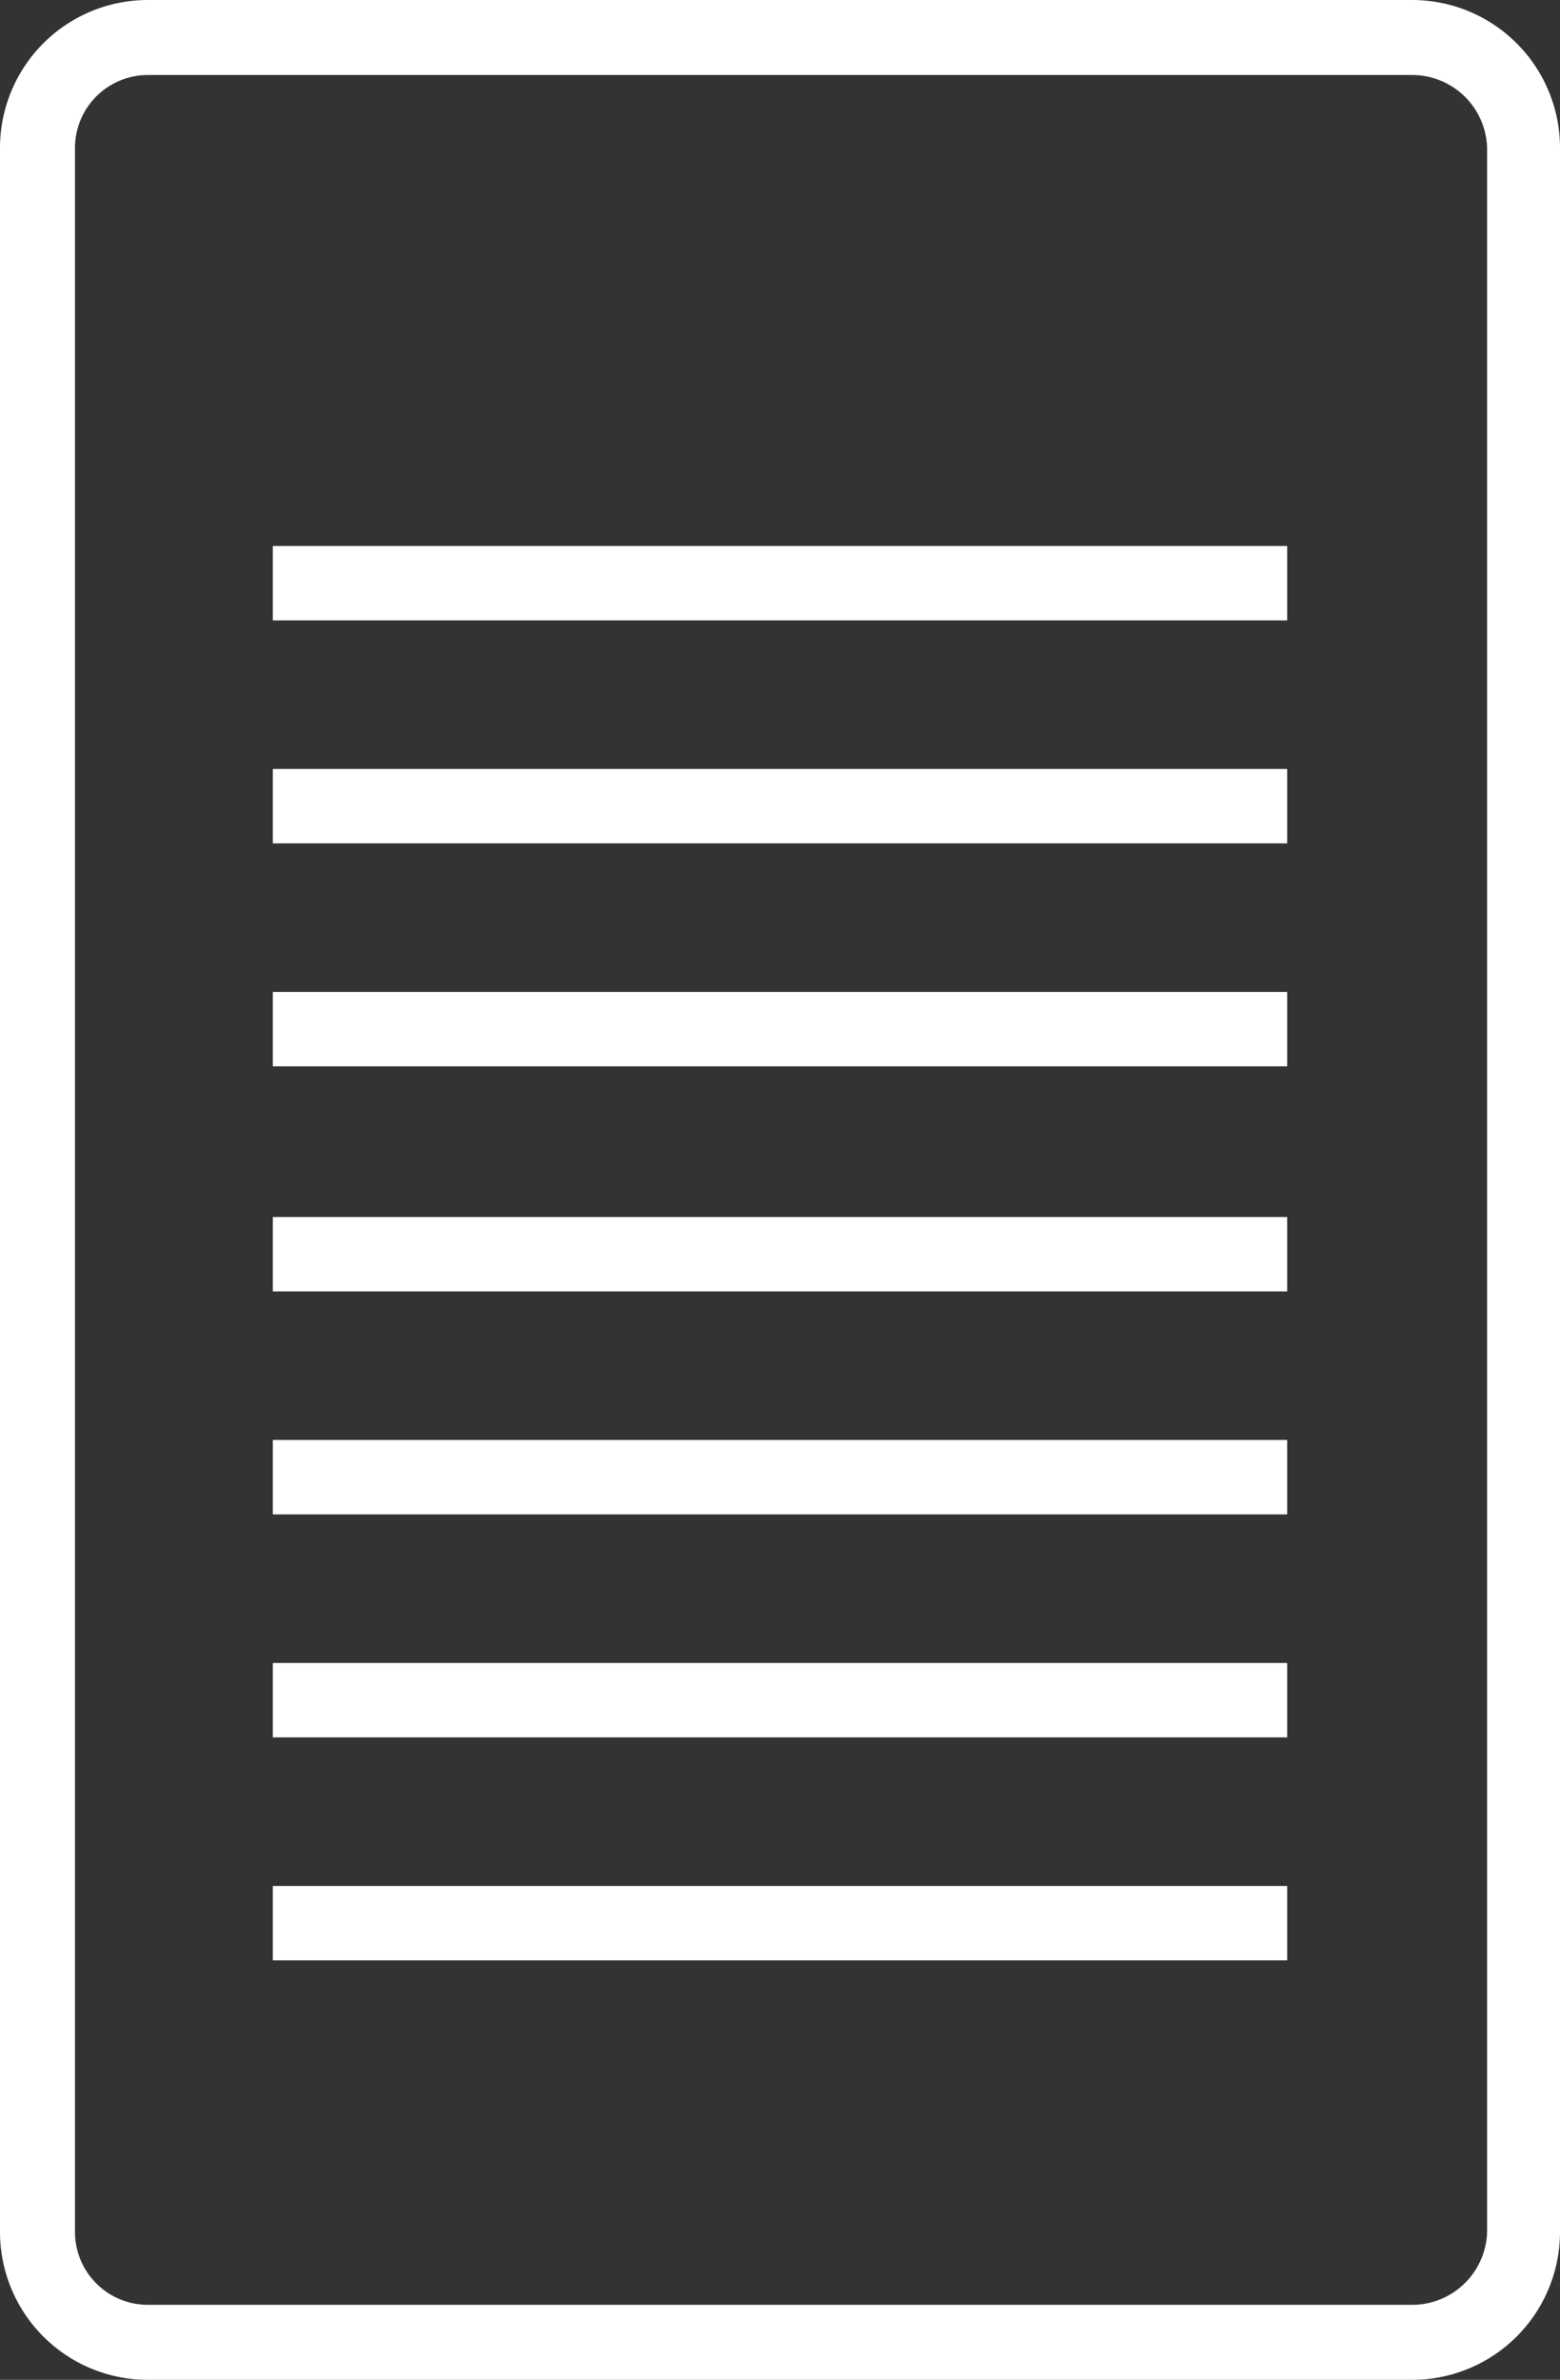
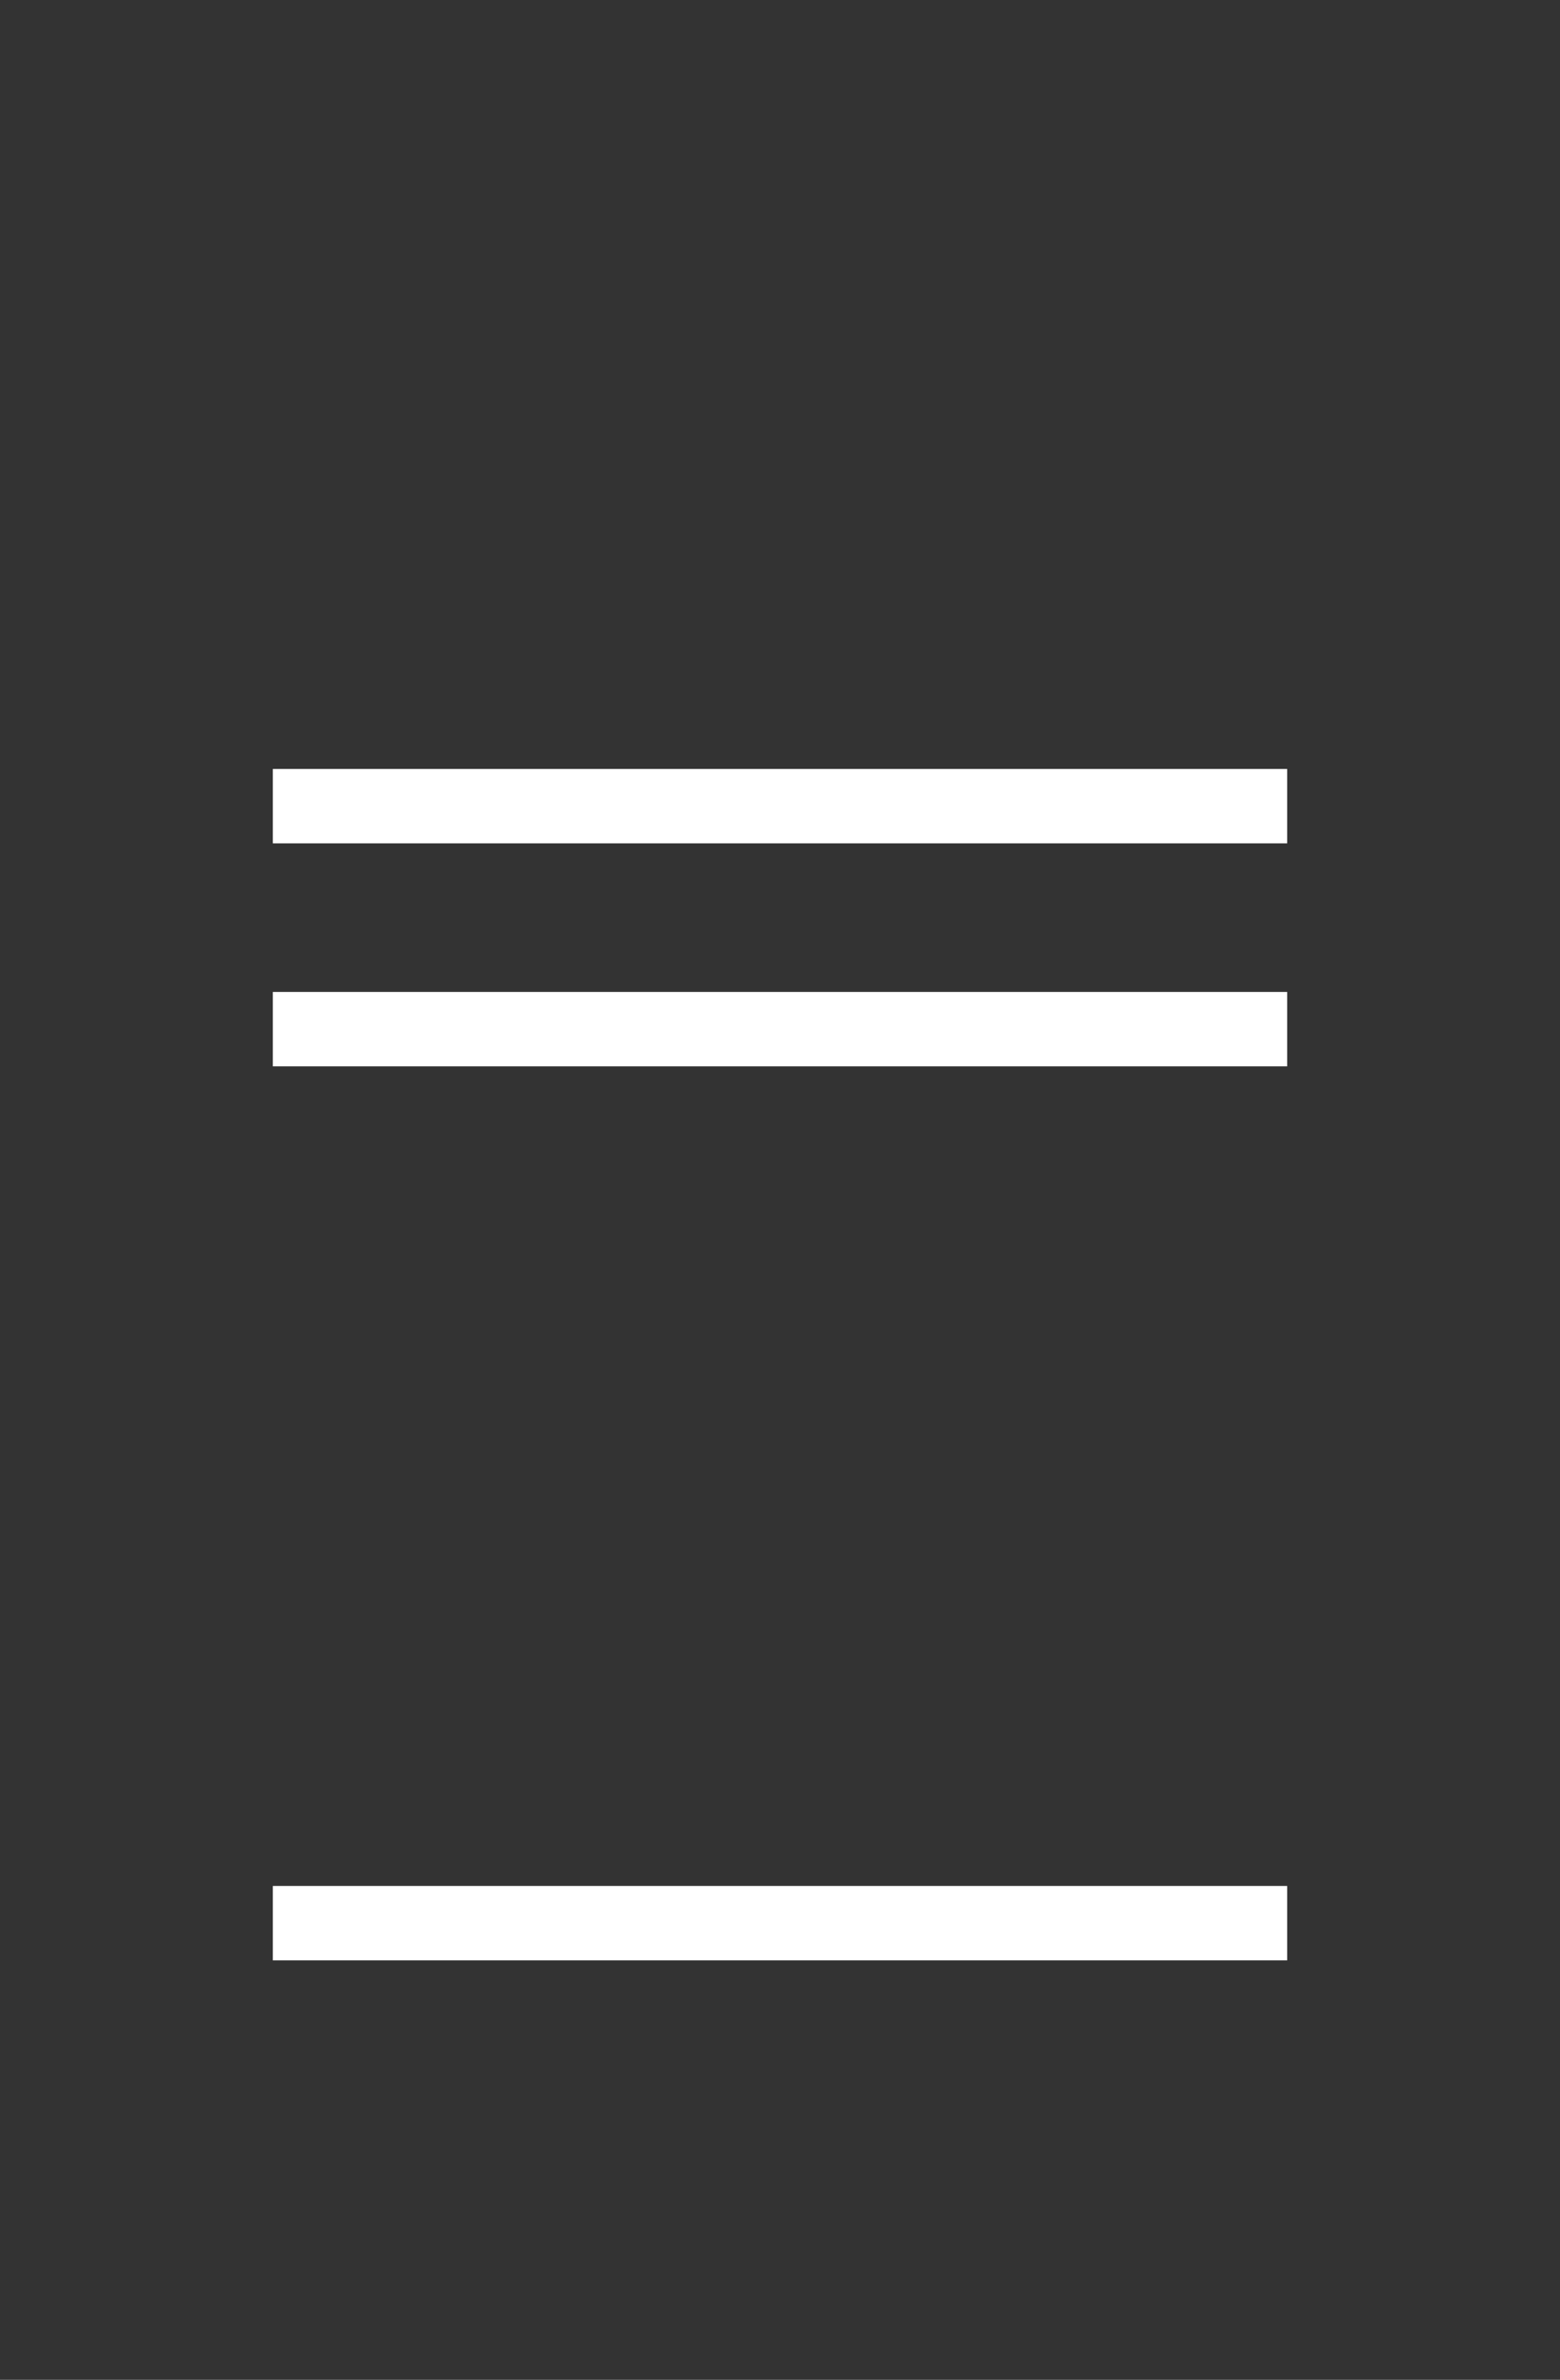
<svg xmlns="http://www.w3.org/2000/svg" viewBox="0 0 74.9 114.2">
  <rect x="0" y="0" width="74.9" height="114.2" fill="#333333" stroke="none" />
-   <path d="M74.9,107.1V7.1A7.1,7.1,0,0,0,67.8,0H7.1A7.1,7.1,0,0,0,0,7.1v100a7.1,7.1,0,0,0,7.1,7.1H67.8A7.1,7.1,0,0,0,74.9,107.1ZM7.1,110.6a3.5,3.5,0,0,1-3.5-3.5V7.1A3.5,3.5,0,0,1,7.1,3.6H67.8a3.6,3.6,0,0,1,3.6,3.5v100a3.6,3.6,0,0,1-3.6,3.5Z" style="fill:#fff" />
-   <rect x="13.1" y="58.4" width="48.7" height="3.57" style="fill:#fff" />
-   <rect x="13.1" y="69.1" width="48.7" height="3.57" style="fill:#fff" />
-   <rect x="13.1" y="79.8" width="48.7" height="3.57" style="fill:#fff" />
-   <rect x="13.1" y="26.2" width="48.7" height="3.57" style="fill:#fff" />
  <rect x="13.1" y="36.9" width="48.7" height="3.57" style="fill:#fff" />
  <rect x="13.1" y="47.6" width="48.7" height="3.57" style="fill:#fff" />
  <rect x="13.1" y="90.5" width="48.7" height="3.57" style="fill:#fff" />
</svg>